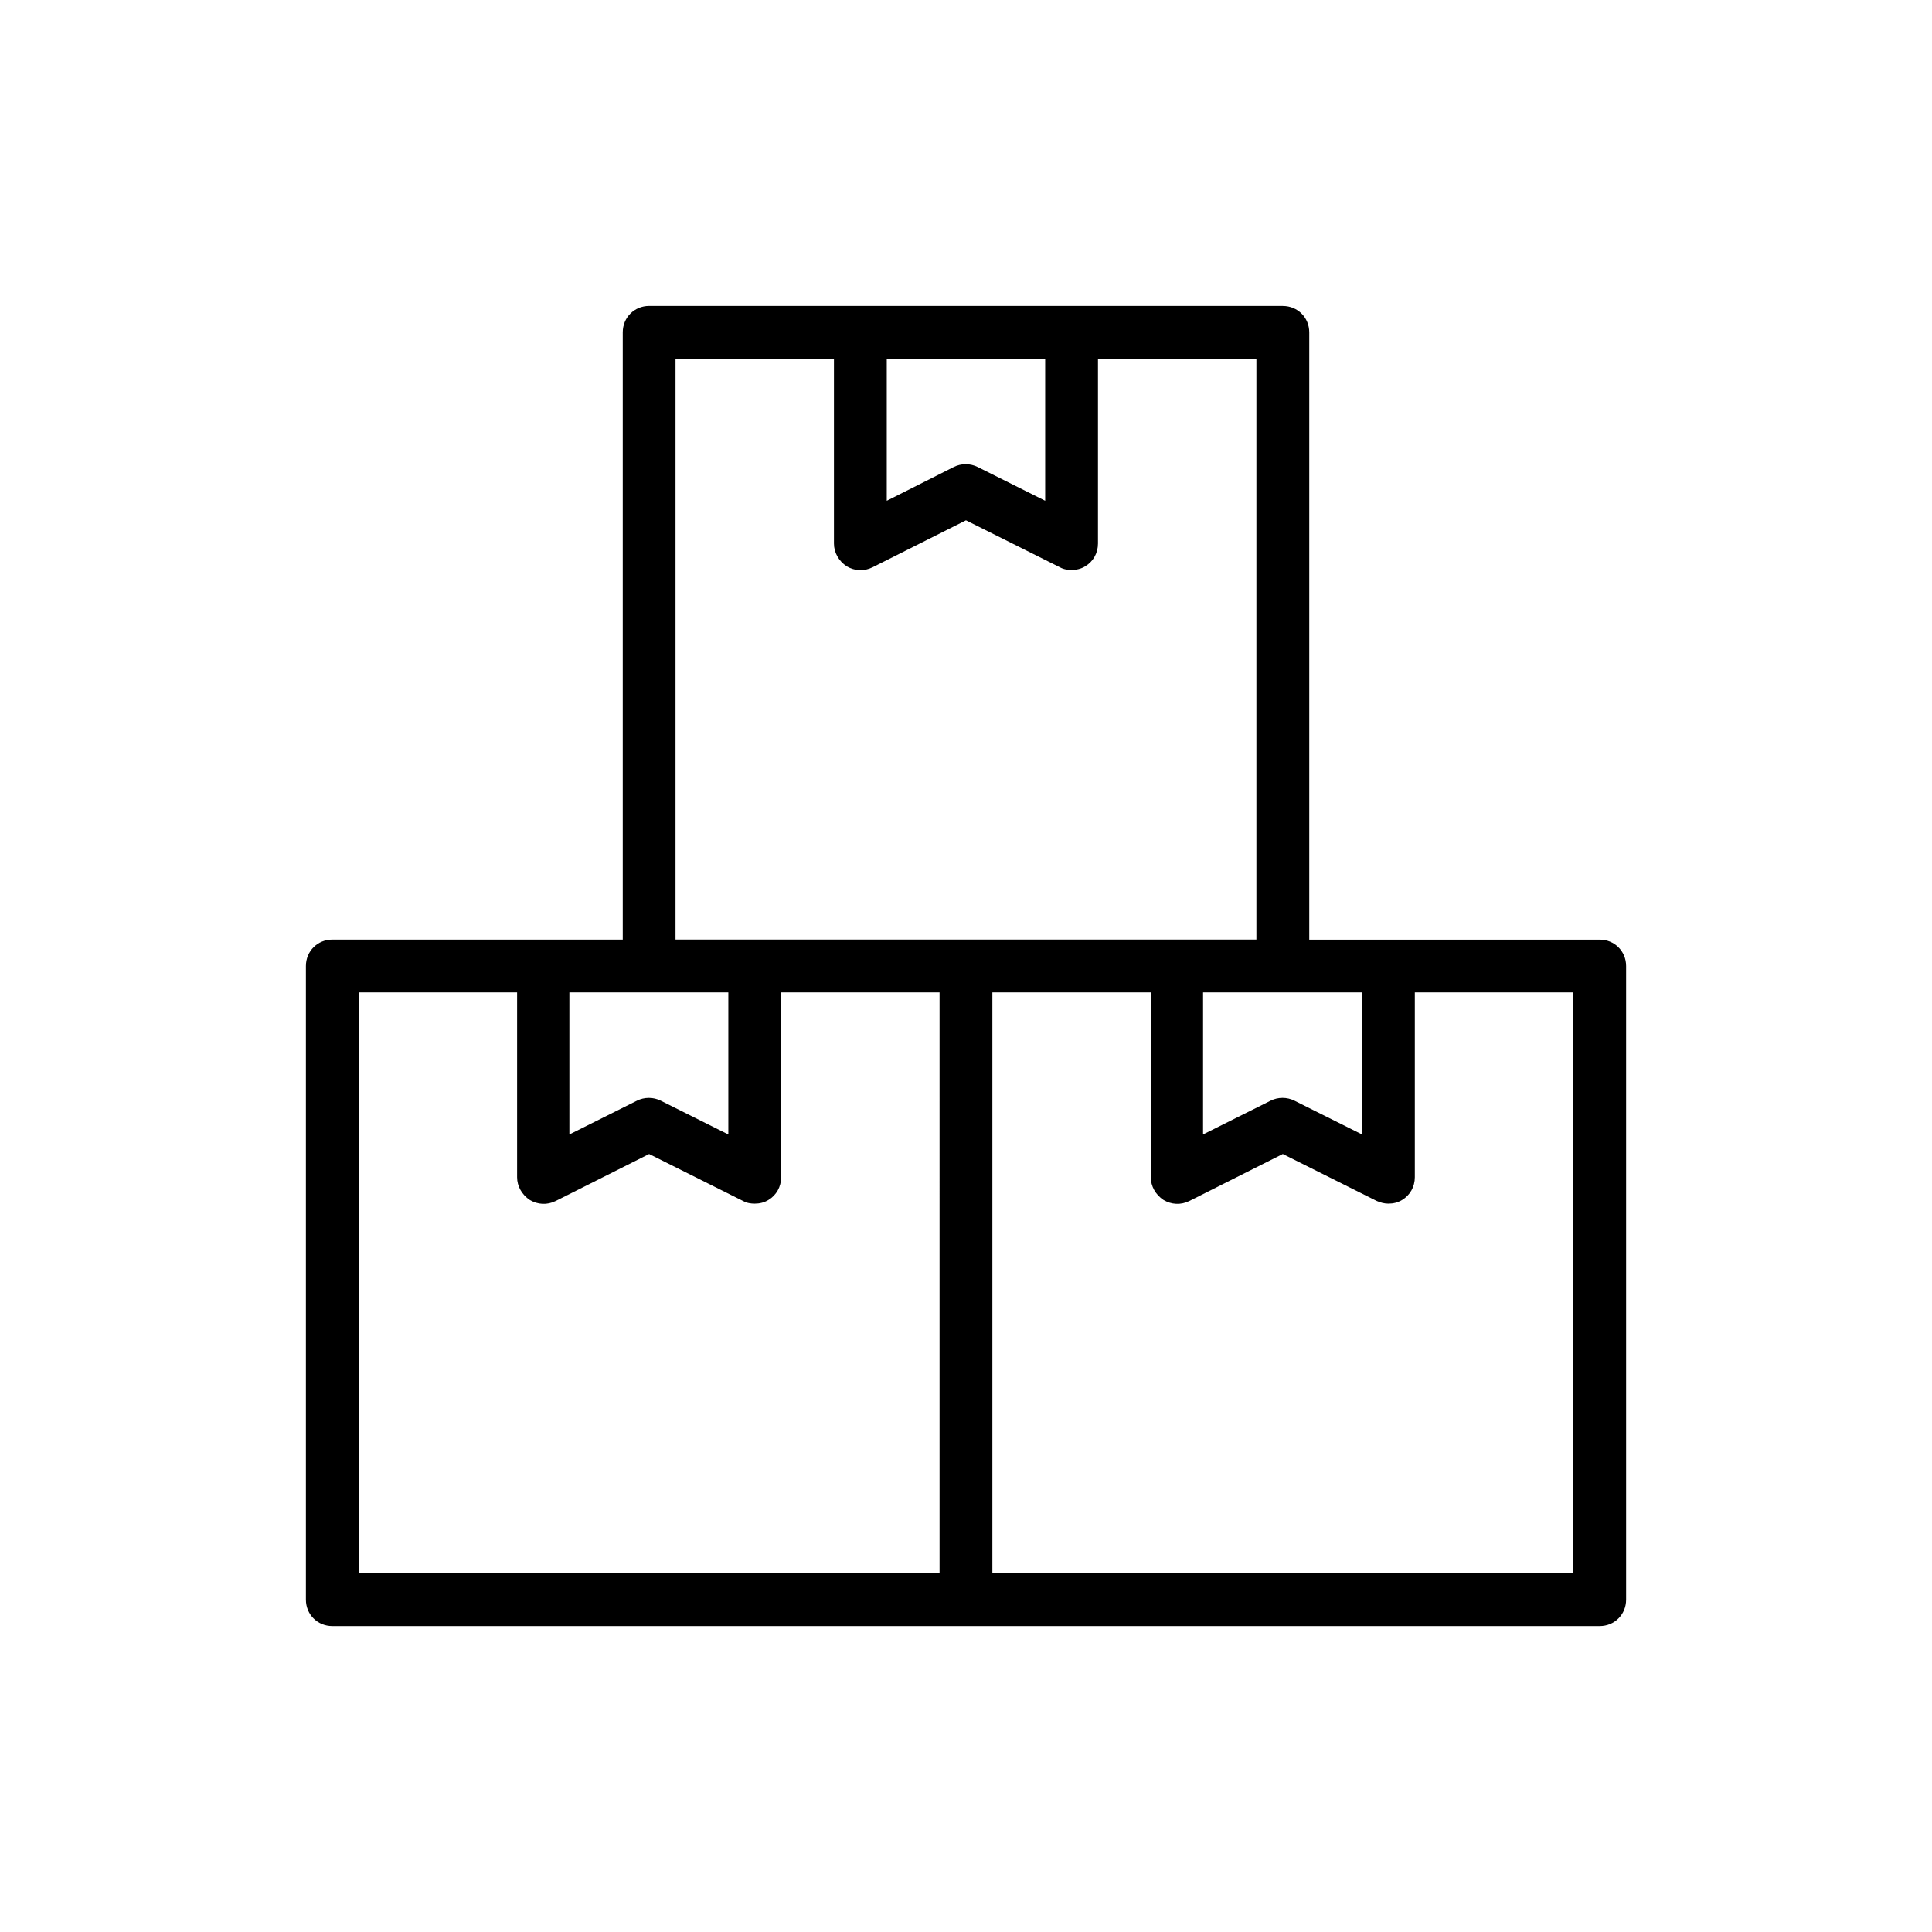
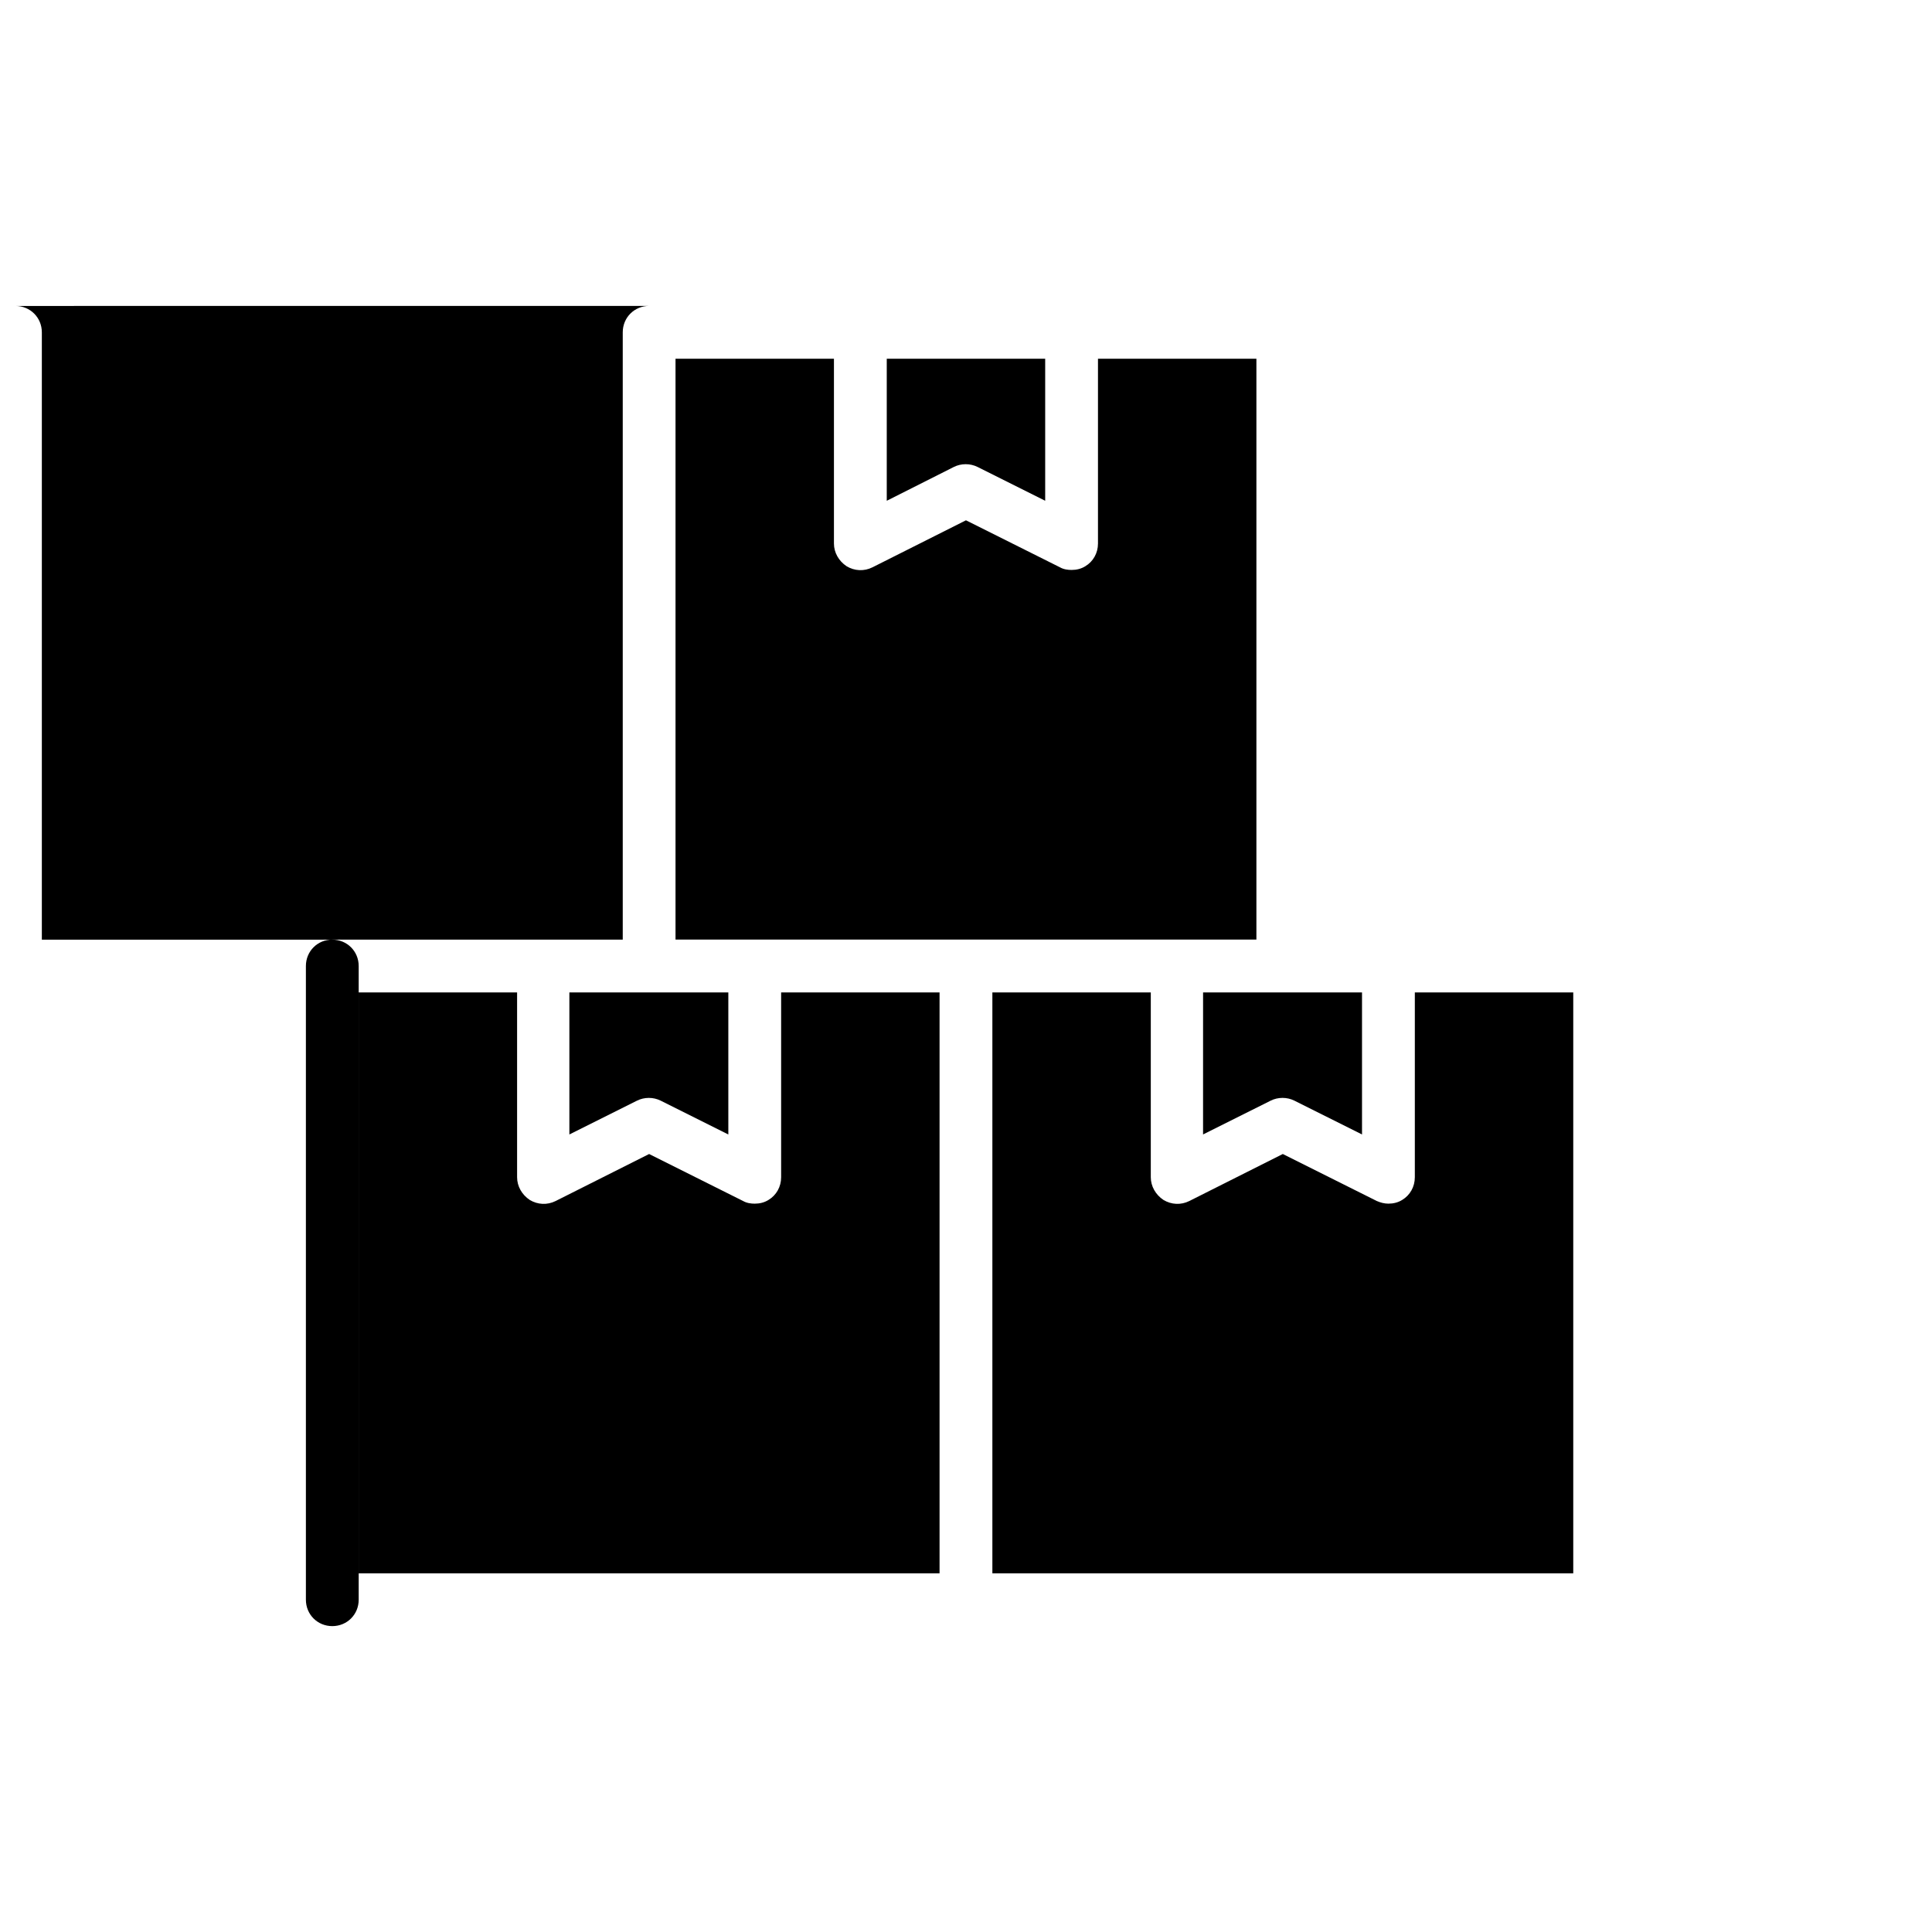
<svg xmlns="http://www.w3.org/2000/svg" fill="#000000" width="800px" height="800px" version="1.1" viewBox="144 144 512 512">
-   <path d="m483.96 225.07h-167.93c-3.918 0-6.996 3.078-6.996 6.996v160.94h-76.973c-3.918 0-6.996 3.078-6.996 6.996v167.94c0 3.918 3.078 6.996 6.996 6.996h335.88c3.918 0 6.996-3.078 6.996-6.996v-167.93c0-3.918-3.078-6.996-6.996-6.996h-76.973v-160.94c0-3.918-3.078-6.996-7-6.996zm-104.96 13.992h41.984v37.645l-17.914-8.957c-1.961-0.98-4.34-0.98-6.297 0l-17.773 8.961zm-83.969 167.94h41.984v37.645l-17.914-8.957c-1.961-0.98-4.34-0.98-6.297 0l-17.914 8.957v-37.645zm97.961 153.94h-153.94v-153.94h41.984v48.98c0 2.379 1.258 4.617 3.359 6.019 2.098 1.258 4.617 1.398 6.856 0.281l24.773-12.457 24.91 12.457c0.98 0.559 2.098 0.699 3.078 0.699 1.258 0 2.519-0.281 3.637-0.98 2.098-1.258 3.359-3.5 3.359-6.019v-48.98h41.984zm-69.973-167.94v-153.94h41.984v48.98c0 2.379 1.258 4.617 3.359 6.019 2.098 1.258 4.617 1.398 6.856 0.281l24.773-12.457 24.91 12.457c0.98 0.559 2.098 0.699 3.078 0.699 1.258 0 2.519-0.281 3.637-0.98 2.098-1.258 3.359-3.5 3.359-6.019v-48.98h41.984v153.94zm188.93 69.977c1.258 0 2.519-0.281 3.637-0.98 2.098-1.258 3.359-3.5 3.359-6.019v-48.98h41.984v153.94h-153.94v-153.94h41.984v48.98c0 2.379 1.258 4.617 3.359 6.019 2.098 1.258 4.617 1.398 6.856 0.281l24.77-12.457 24.91 12.457c0.98 0.418 1.961 0.699 3.082 0.699zm-7-55.98v37.645l-17.914-8.957c-1.961-0.98-4.34-0.98-6.297 0l-17.914 8.957 0.004-37.645z" />
+   <path d="m483.96 225.07h-167.93c-3.918 0-6.996 3.078-6.996 6.996v160.94h-76.973c-3.918 0-6.996 3.078-6.996 6.996v167.94c0 3.918 3.078 6.996 6.996 6.996c3.918 0 6.996-3.078 6.996-6.996v-167.93c0-3.918-3.078-6.996-6.996-6.996h-76.973v-160.94c0-3.918-3.078-6.996-7-6.996zm-104.96 13.992h41.984v37.645l-17.914-8.957c-1.961-0.98-4.34-0.98-6.297 0l-17.773 8.961zm-83.969 167.94h41.984v37.645l-17.914-8.957c-1.961-0.98-4.34-0.98-6.297 0l-17.914 8.957v-37.645zm97.961 153.94h-153.94v-153.94h41.984v48.98c0 2.379 1.258 4.617 3.359 6.019 2.098 1.258 4.617 1.398 6.856 0.281l24.773-12.457 24.91 12.457c0.98 0.559 2.098 0.699 3.078 0.699 1.258 0 2.519-0.281 3.637-0.98 2.098-1.258 3.359-3.5 3.359-6.019v-48.98h41.984zm-69.973-167.94v-153.94h41.984v48.98c0 2.379 1.258 4.617 3.359 6.019 2.098 1.258 4.617 1.398 6.856 0.281l24.773-12.457 24.91 12.457c0.98 0.559 2.098 0.699 3.078 0.699 1.258 0 2.519-0.281 3.637-0.98 2.098-1.258 3.359-3.5 3.359-6.019v-48.98h41.984v153.94zm188.93 69.977c1.258 0 2.519-0.281 3.637-0.98 2.098-1.258 3.359-3.5 3.359-6.019v-48.98h41.984v153.94h-153.94v-153.94h41.984v48.98c0 2.379 1.258 4.617 3.359 6.019 2.098 1.258 4.617 1.398 6.856 0.281l24.77-12.457 24.91 12.457c0.98 0.418 1.961 0.699 3.082 0.699zm-7-55.98v37.645l-17.914-8.957c-1.961-0.98-4.34-0.98-6.297 0l-17.914 8.957 0.004-37.645z" />
</svg>